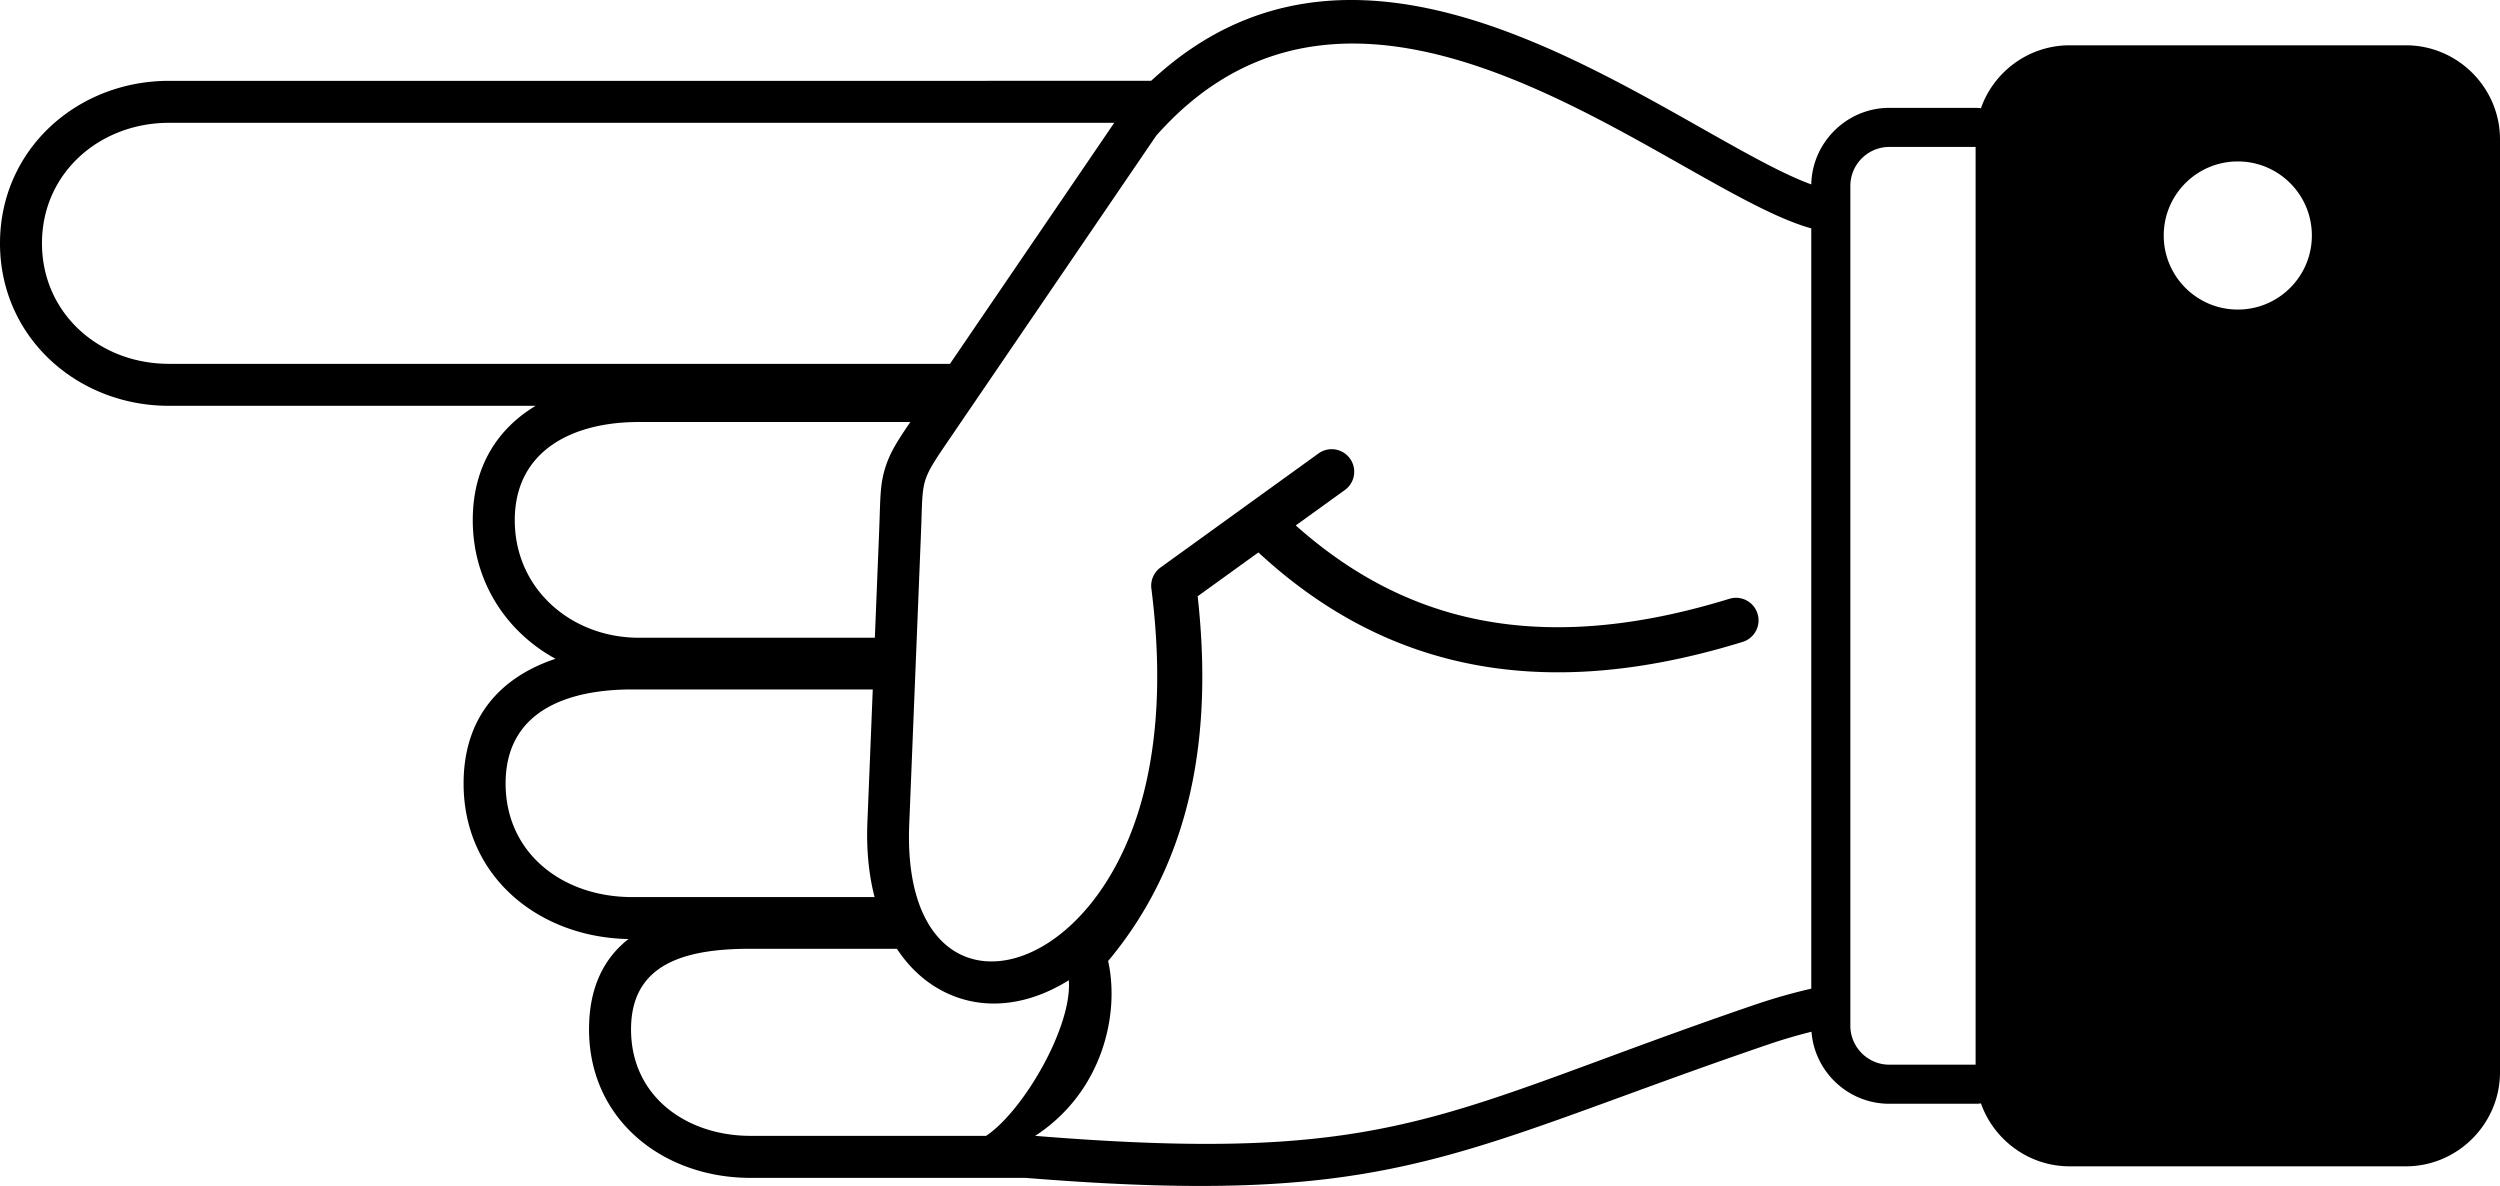
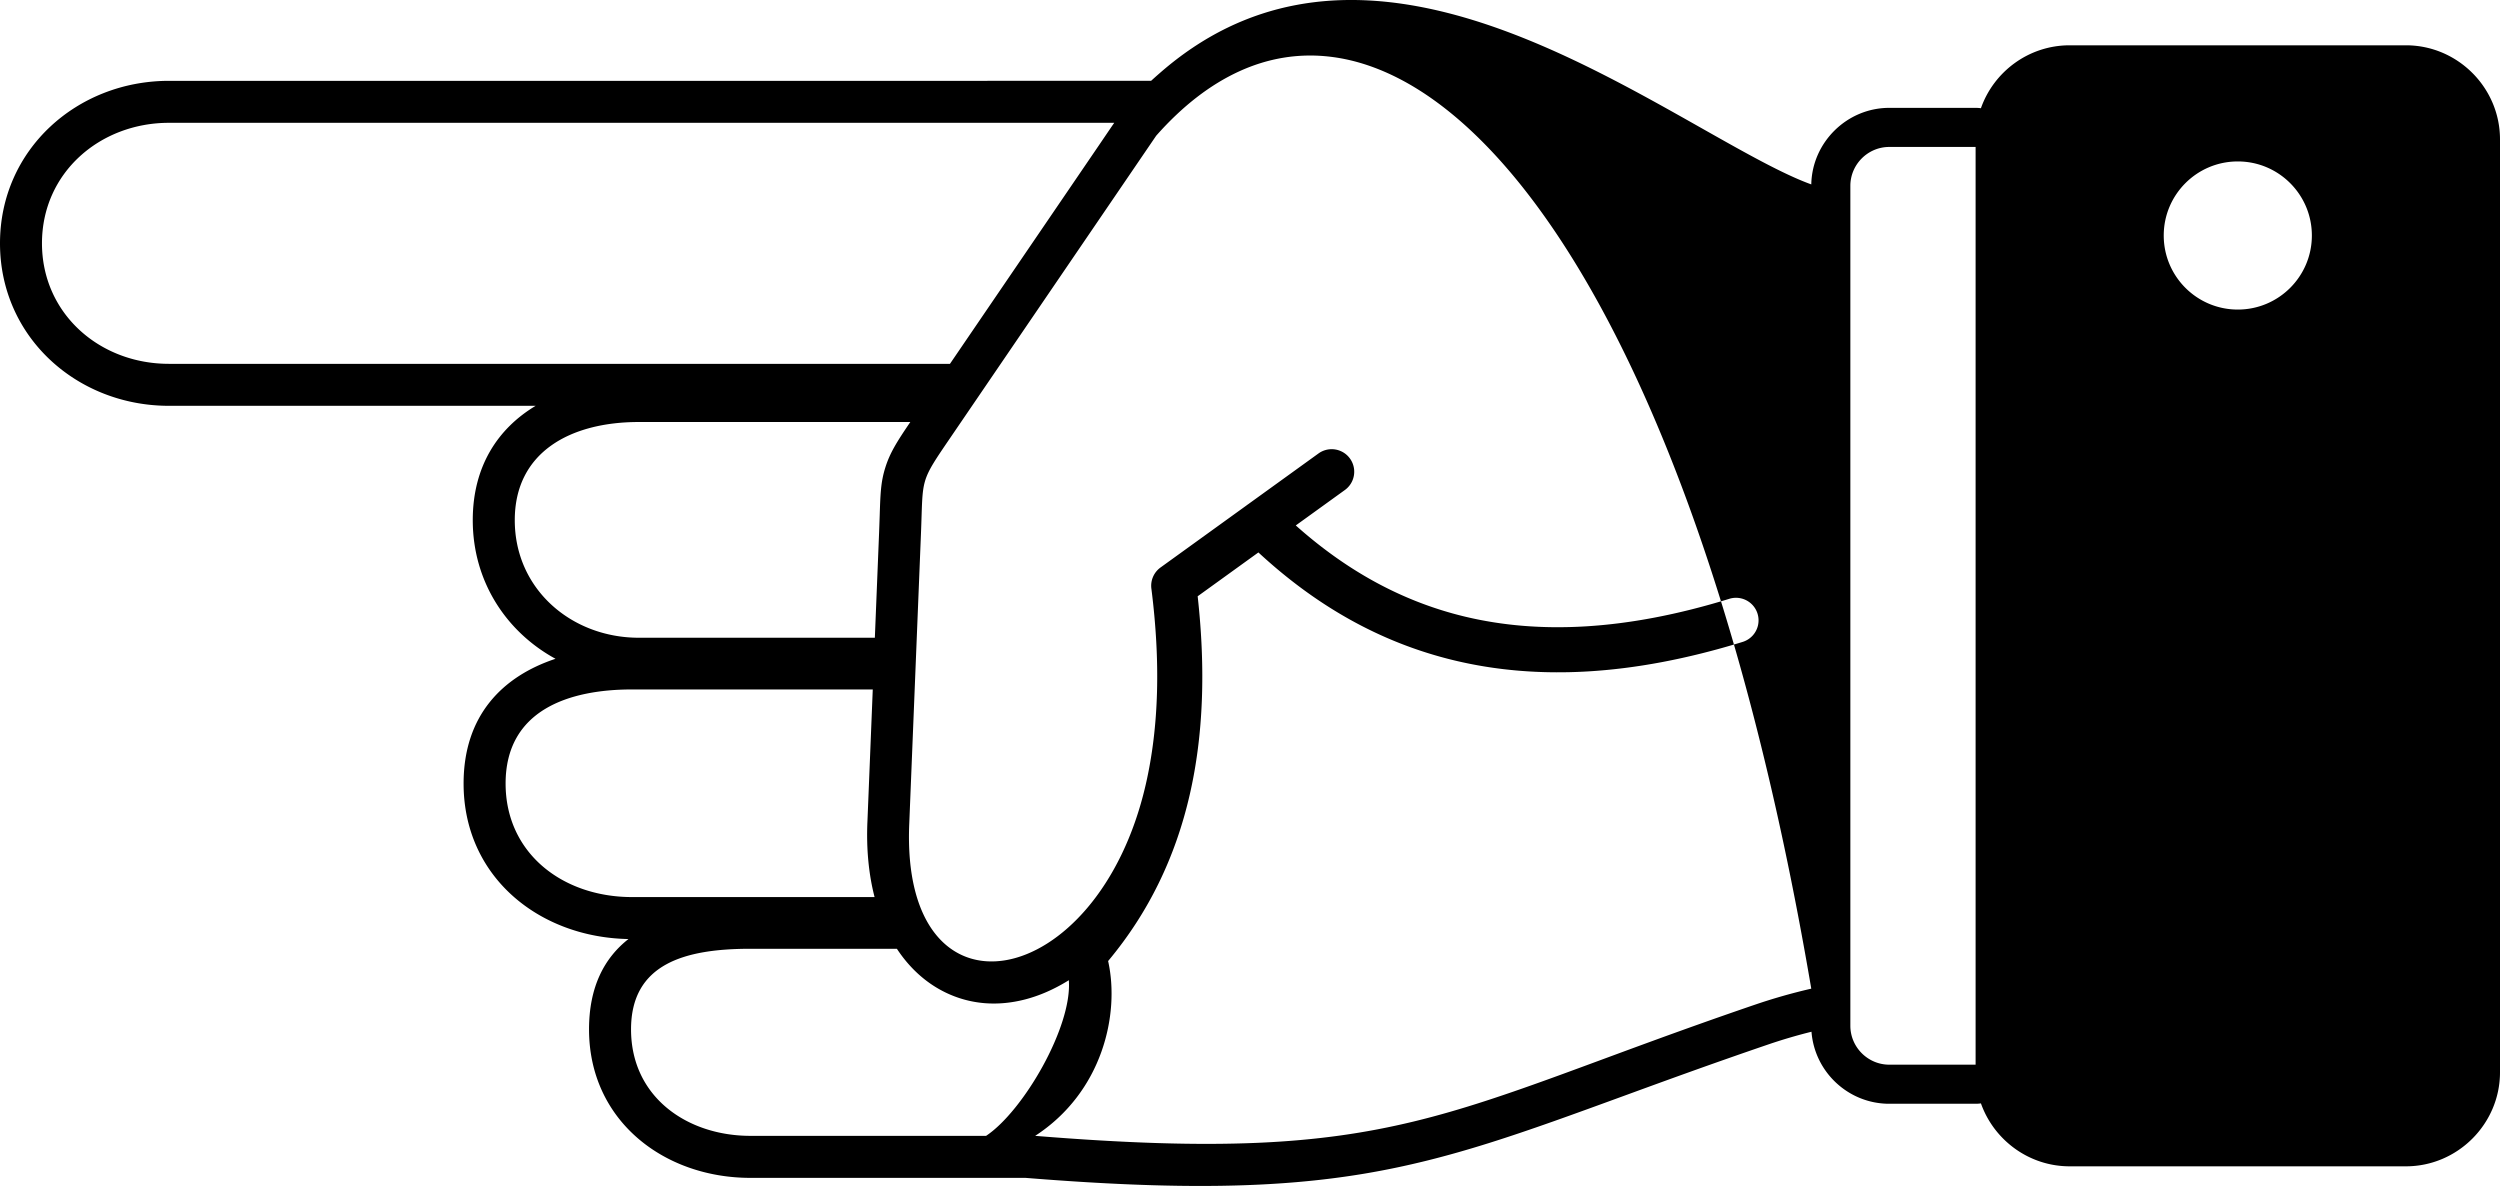
<svg xmlns="http://www.w3.org/2000/svg" shape-rendering="geometricPrecision" text-rendering="geometricPrecision" image-rendering="optimizeQuality" fill-rule="evenodd" clip-rule="evenodd" viewBox="0 0 512 242.884">
-   <path d="M128.707 192.315c-4.939 3.881-8.073 9.785-8.073 18.503 0 18.607 15.267 30.409 33.055 30.409h56.328c62.753 5.062 81.359-1.736 122.717-16.851 8.403-3.071 17.802-6.507 29.381-10.463a108.35 108.35 0 018.879-2.613c.628 8.231 7.539 14.751 15.927 14.751h17.683c.37 0 .736-.026 1.093-.075 2.648 7.487 9.812 12.887 18.169 12.887h68.871c10.572 0 19.263-8.691 19.263-19.263V28.54c0-10.591-8.688-19.262-19.263-19.262h-68.871c-8.377 0-15.532 5.393-18.173 12.886a8.01 8.01 0 00-1.089-.074h-17.683c-8.659 0-15.808 7.054-15.969 15.677-5.779-2.083-13.556-6.479-22.331-11.438-31.893-18.027-75.338-42.581-111.048-11.403-.663.578-1.269 1.119-1.83 1.63H34.602C15.788 16.556 0 30.624 0 49.833c0 19.213 15.784 33.278 34.602 33.278h75.1c-7.712 4.63-12.88 12.357-12.88 23.422 0 12.578 6.886 22.896 16.948 28.387-10.848 3.597-18.826 11.596-18.826 25.554 0 19.138 15.503 31.517 33.763 31.841zM443.133 48.231c0 8.377 6.792 15.167 15.169 15.167s15.168-6.79 15.168-15.167c0-8.377-6.791-15.169-15.168-15.169-8.377 0-15.169 6.792-15.169 15.169zm-64.18-10.168v172.015c0 4.383 3.589 7.968 7.968 7.968h17.683V30.095h-17.683c-4.383 0-7.968 3.586-7.968 7.968zM234.648 160.677c2.742-11.95 3.021-25.305 1.168-40.026a4.615 4.615 0 011.868-4.434l17.589-12.697a4.43 4.43 0 01.313-.227l14.497-10.464a4.616 4.616 0 015.393 7.492l-10.101 7.29c10.04 8.948 21.411 15.505 34.663 18.678 15.166 3.63 32.945 2.889 54.203-3.676a4.62 4.62 0 012.715 8.831c-22.921 7.08-42.315 7.827-59.052 3.82-15.567-3.727-28.716-11.521-40.185-22.125l-12.436 8.977c1.636 14.787 1.197 28.337-1.624 40.625-2.923 12.742-8.389 24.113-16.717 34.081 2.446 10.939-1.205 26.872-14.938 35.801 74.422 6.05 83.327-4.968 147.355-26.843a117.375 117.375 0 0111.589-3.304V46.769C343.194 39.142 279.862-20.92 236.784 27.8l-41.887 61.453c-6.649 9.757-5.812 8.354-6.286 20.1l-2.389 59.197c-1.906 42.629 38.619 34.891 48.426-7.873zm-50.966 33.632h-29.993c-13.449 0-24.451 3.061-24.451 16.509 0 13.837 11.473 21.805 24.451 21.805h48.262c7.63-5.078 17.677-22.38 16.945-31.875-3.019 1.881-6.037 3.183-8.991 3.945-5.821 1.5-11.335.939-16.207-1.405-3.967-1.909-7.368-4.954-10.016-8.979zm10.871-119.795H34.602c-14.303 0-26.005-10.377-26.005-24.681 0-14.496 11.918-24.68 26.005-24.68h193.595c-.84 1.21-1.759 2.583-2.893 4.246l-30.751 45.115zm-15.383 56.095h-48.344c-13.755 0-25.4-9.911-25.4-24.076 0-13.97 11.436-20.105 25.4-20.105h55.608c-2.788 4.109-4.186 6.334-5.134 9.371-.918 2.932-.995 5.344-1.138 9.824l-.121 3.395-.871 21.591zm-.057 53.11h-49.671c-14.241 0-25.894-9.004-25.894-23.245 0-15.13 13.087-19.276 25.894-19.276h49.3l-1.089 26.982c-.257 5.734.277 10.955 1.46 15.539z" />
+   <path d="M128.707 192.315c-4.939 3.881-8.073 9.785-8.073 18.503 0 18.607 15.267 30.409 33.055 30.409h56.328c62.753 5.062 81.359-1.736 122.717-16.851 8.403-3.071 17.802-6.507 29.381-10.463a108.35 108.35 0 018.879-2.613c.628 8.231 7.539 14.751 15.927 14.751h17.683c.37 0 .736-.026 1.093-.075 2.648 7.487 9.812 12.887 18.169 12.887h68.871c10.572 0 19.263-8.691 19.263-19.263V28.54c0-10.591-8.688-19.262-19.263-19.262h-68.871c-8.377 0-15.532 5.393-18.173 12.886a8.01 8.01 0 00-1.089-.074h-17.683c-8.659 0-15.808 7.054-15.969 15.677-5.779-2.083-13.556-6.479-22.331-11.438-31.893-18.027-75.338-42.581-111.048-11.403-.663.578-1.269 1.119-1.83 1.63H34.602C15.788 16.556 0 30.624 0 49.833c0 19.213 15.784 33.278 34.602 33.278h75.1c-7.712 4.63-12.88 12.357-12.88 23.422 0 12.578 6.886 22.896 16.948 28.387-10.848 3.597-18.826 11.596-18.826 25.554 0 19.138 15.503 31.517 33.763 31.841zM443.133 48.231c0 8.377 6.792 15.167 15.169 15.167s15.168-6.79 15.168-15.167c0-8.377-6.791-15.169-15.168-15.169-8.377 0-15.169 6.792-15.169 15.169zm-64.18-10.168v172.015c0 4.383 3.589 7.968 7.968 7.968h17.683V30.095h-17.683c-4.383 0-7.968 3.586-7.968 7.968zM234.648 160.677c2.742-11.95 3.021-25.305 1.168-40.026a4.615 4.615 0 011.868-4.434l17.589-12.697a4.43 4.43 0 01.313-.227l14.497-10.464a4.616 4.616 0 015.393 7.492l-10.101 7.29c10.04 8.948 21.411 15.505 34.663 18.678 15.166 3.63 32.945 2.889 54.203-3.676a4.62 4.62 0 012.715 8.831c-22.921 7.08-42.315 7.827-59.052 3.82-15.567-3.727-28.716-11.521-40.185-22.125l-12.436 8.977c1.636 14.787 1.197 28.337-1.624 40.625-2.923 12.742-8.389 24.113-16.717 34.081 2.446 10.939-1.205 26.872-14.938 35.801 74.422 6.05 83.327-4.968 147.355-26.843a117.375 117.375 0 0111.589-3.304C343.194 39.142 279.862-20.92 236.784 27.8l-41.887 61.453c-6.649 9.757-5.812 8.354-6.286 20.1l-2.389 59.197c-1.906 42.629 38.619 34.891 48.426-7.873zm-50.966 33.632h-29.993c-13.449 0-24.451 3.061-24.451 16.509 0 13.837 11.473 21.805 24.451 21.805h48.262c7.63-5.078 17.677-22.38 16.945-31.875-3.019 1.881-6.037 3.183-8.991 3.945-5.821 1.5-11.335.939-16.207-1.405-3.967-1.909-7.368-4.954-10.016-8.979zm10.871-119.795H34.602c-14.303 0-26.005-10.377-26.005-24.681 0-14.496 11.918-24.68 26.005-24.68h193.595c-.84 1.21-1.759 2.583-2.893 4.246l-30.751 45.115zm-15.383 56.095h-48.344c-13.755 0-25.4-9.911-25.4-24.076 0-13.97 11.436-20.105 25.4-20.105h55.608c-2.788 4.109-4.186 6.334-5.134 9.371-.918 2.932-.995 5.344-1.138 9.824l-.121 3.395-.871 21.591zm-.057 53.11h-49.671c-14.241 0-25.894-9.004-25.894-23.245 0-15.13 13.087-19.276 25.894-19.276h49.3l-1.089 26.982c-.257 5.734.277 10.955 1.46 15.539z" />
</svg>